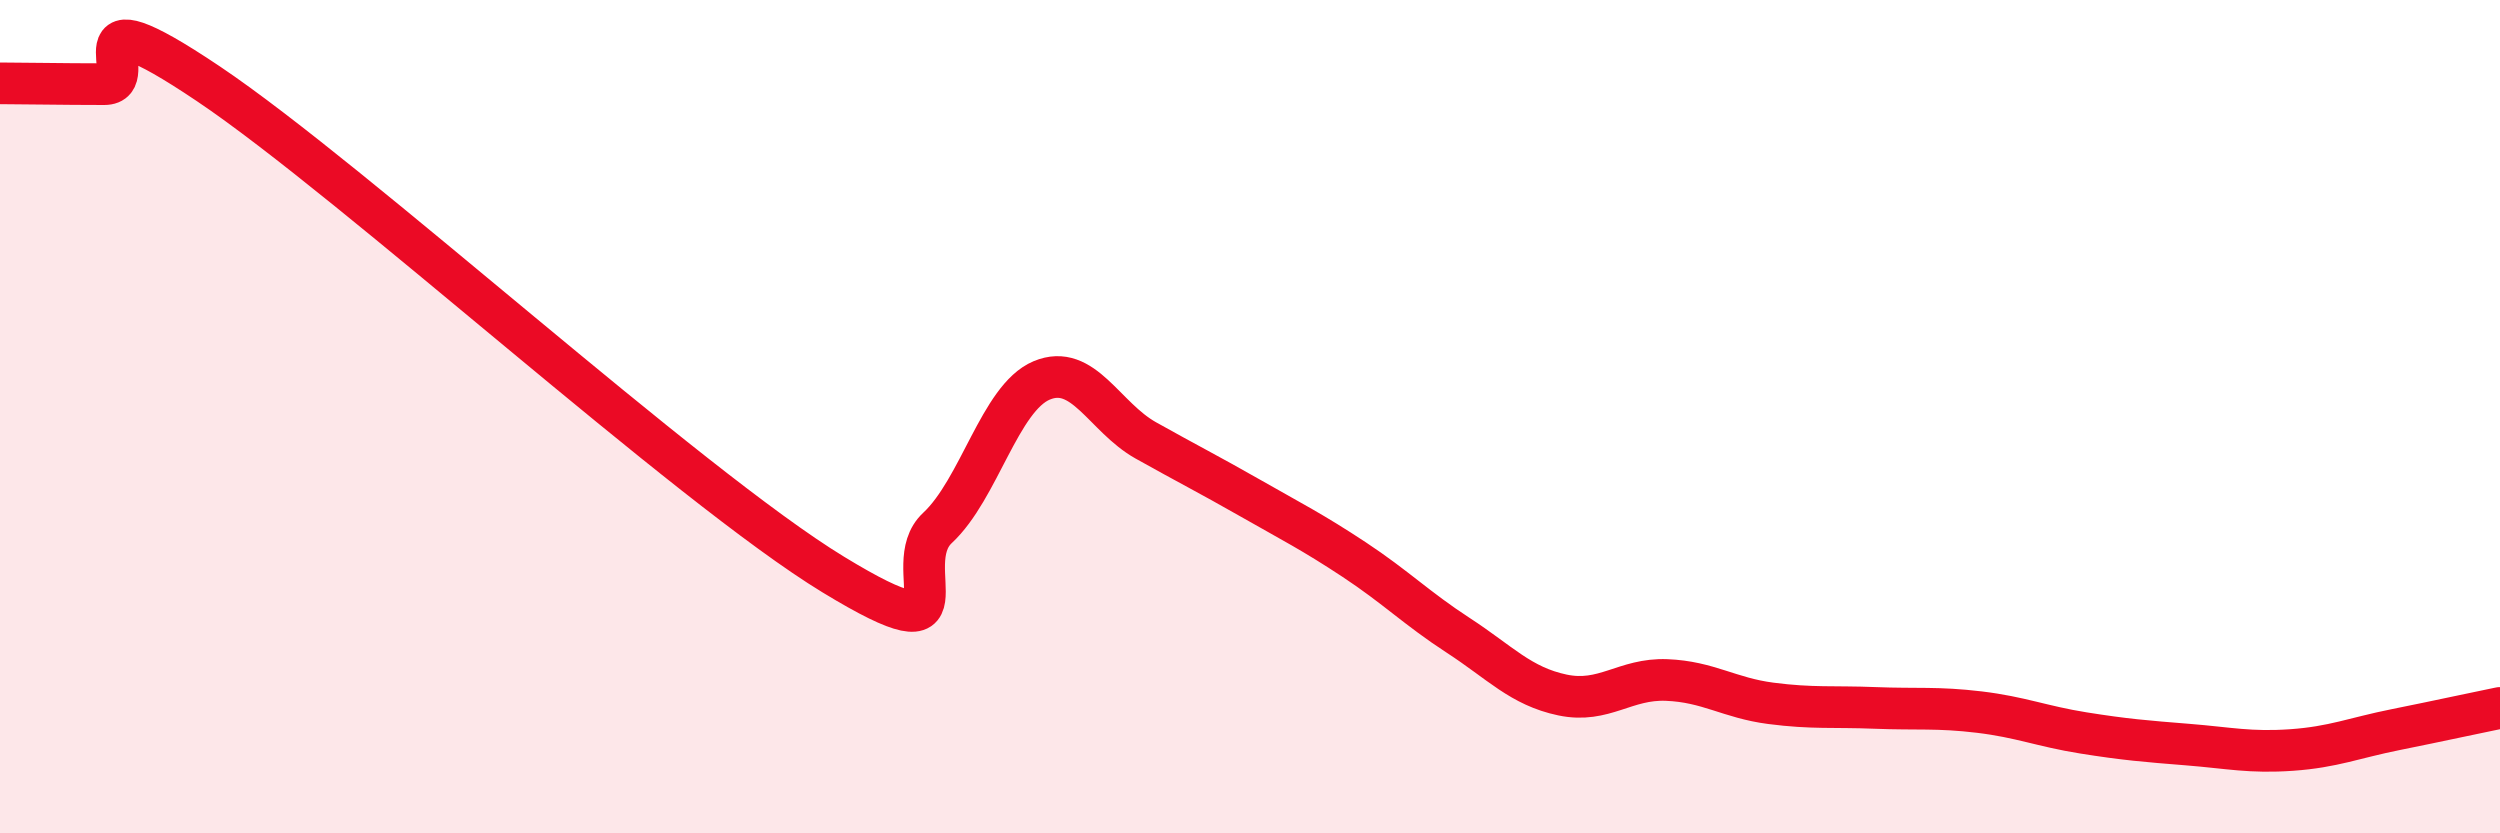
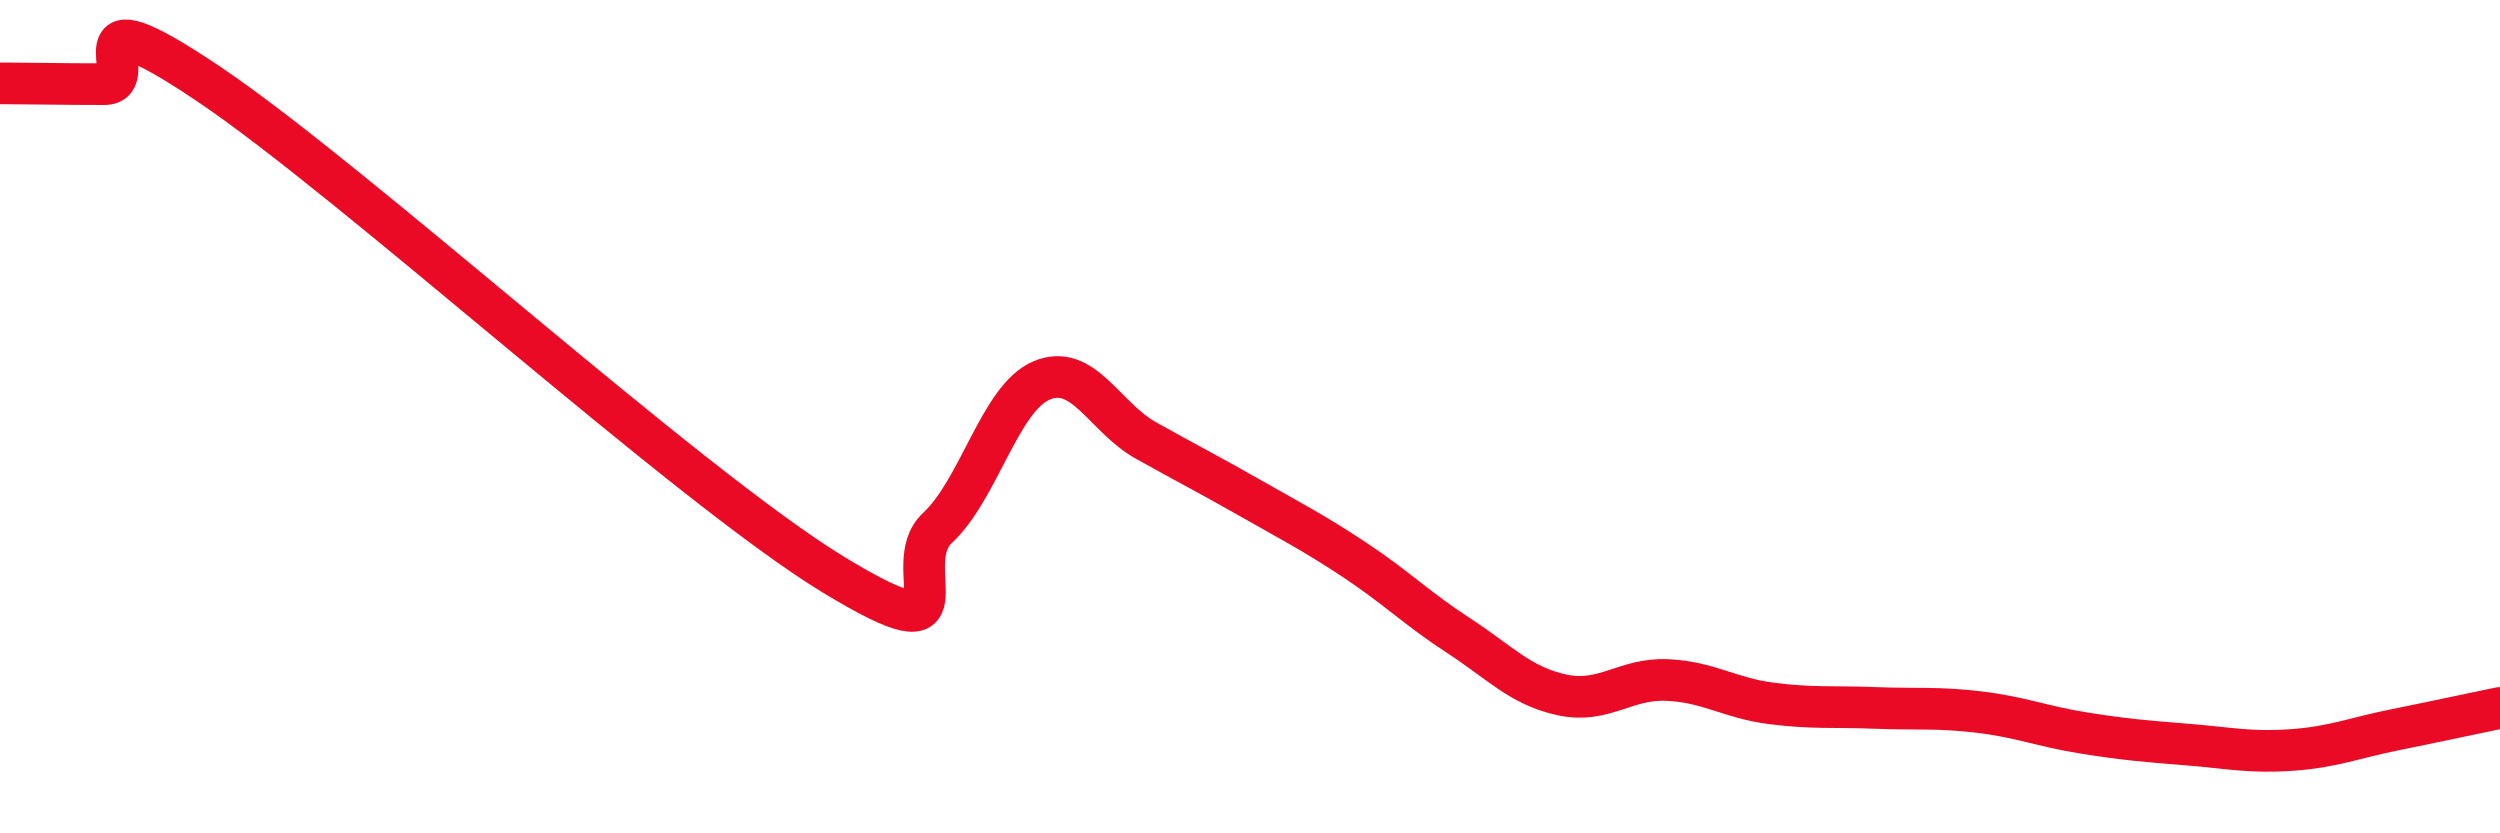
<svg xmlns="http://www.w3.org/2000/svg" width="60" height="20" viewBox="0 0 60 20">
-   <path d="M 0,2 C 0.5,2 1.5,2.02 2.5,2.02 C 3.5,2.02 1.5,-0.34 5,2.01 C 8.5,4.36 16.5,11.66 20,13.79 C 23.5,15.92 21.5,13.6 22.5,12.67 C 23.5,11.74 24,9.55 25,9.13 C 26,8.71 26.5,10.01 27.5,10.57 C 28.5,11.13 29,11.38 30,11.95 C 31,12.52 31.5,12.77 32.5,13.43 C 33.5,14.09 34,14.6 35,15.25 C 36,15.9 36.5,16.47 37.5,16.68 C 38.5,16.89 39,16.28 40,16.32 C 41,16.36 41.5,16.75 42.5,16.88 C 43.5,17.01 44,16.95 45,16.99 C 46,17.03 46.5,16.97 47.5,17.09 C 48.5,17.21 49,17.43 50,17.59 C 51,17.75 51.5,17.79 52.5,17.87 C 53.5,17.95 54,18.07 55,18 C 56,17.93 56.5,17.71 57.5,17.51 C 58.5,17.31 59.5,17.09 60,16.99L60 20L0 20Z" fill="#EB0A25" opacity="0.1" stroke-linecap="round" stroke-linejoin="round" />
  <path d="M 0,2 C 0.5,2 1.5,2.02 2.5,2.02 C 3.5,2.02 1.5,-0.34 5,2.01 C 8.5,4.36 16.5,11.66 20,13.79 C 23.5,15.92 21.5,13.6 22.5,12.67 C 23.5,11.74 24,9.55 25,9.13 C 26,8.71 26.5,10.01 27.5,10.57 C 28.5,11.13 29,11.38 30,11.95 C 31,12.52 31.5,12.77 32.5,13.43 C 33.5,14.09 34,14.6 35,15.25 C 36,15.9 36.5,16.47 37.5,16.68 C 38.5,16.89 39,16.28 40,16.32 C 41,16.36 41.5,16.75 42.5,16.88 C 43.5,17.01 44,16.95 45,16.99 C 46,17.03 46.5,16.97 47.5,17.09 C 48.5,17.21 49,17.43 50,17.59 C 51,17.75 51.5,17.79 52.5,17.87 C 53.5,17.95 54,18.07 55,18 C 56,17.93 56.5,17.71 57.5,17.51 C 58.5,17.31 59.5,17.09 60,16.99" stroke="#EB0A25" stroke-width="1" fill="none" stroke-linecap="round" stroke-linejoin="round" />
</svg>